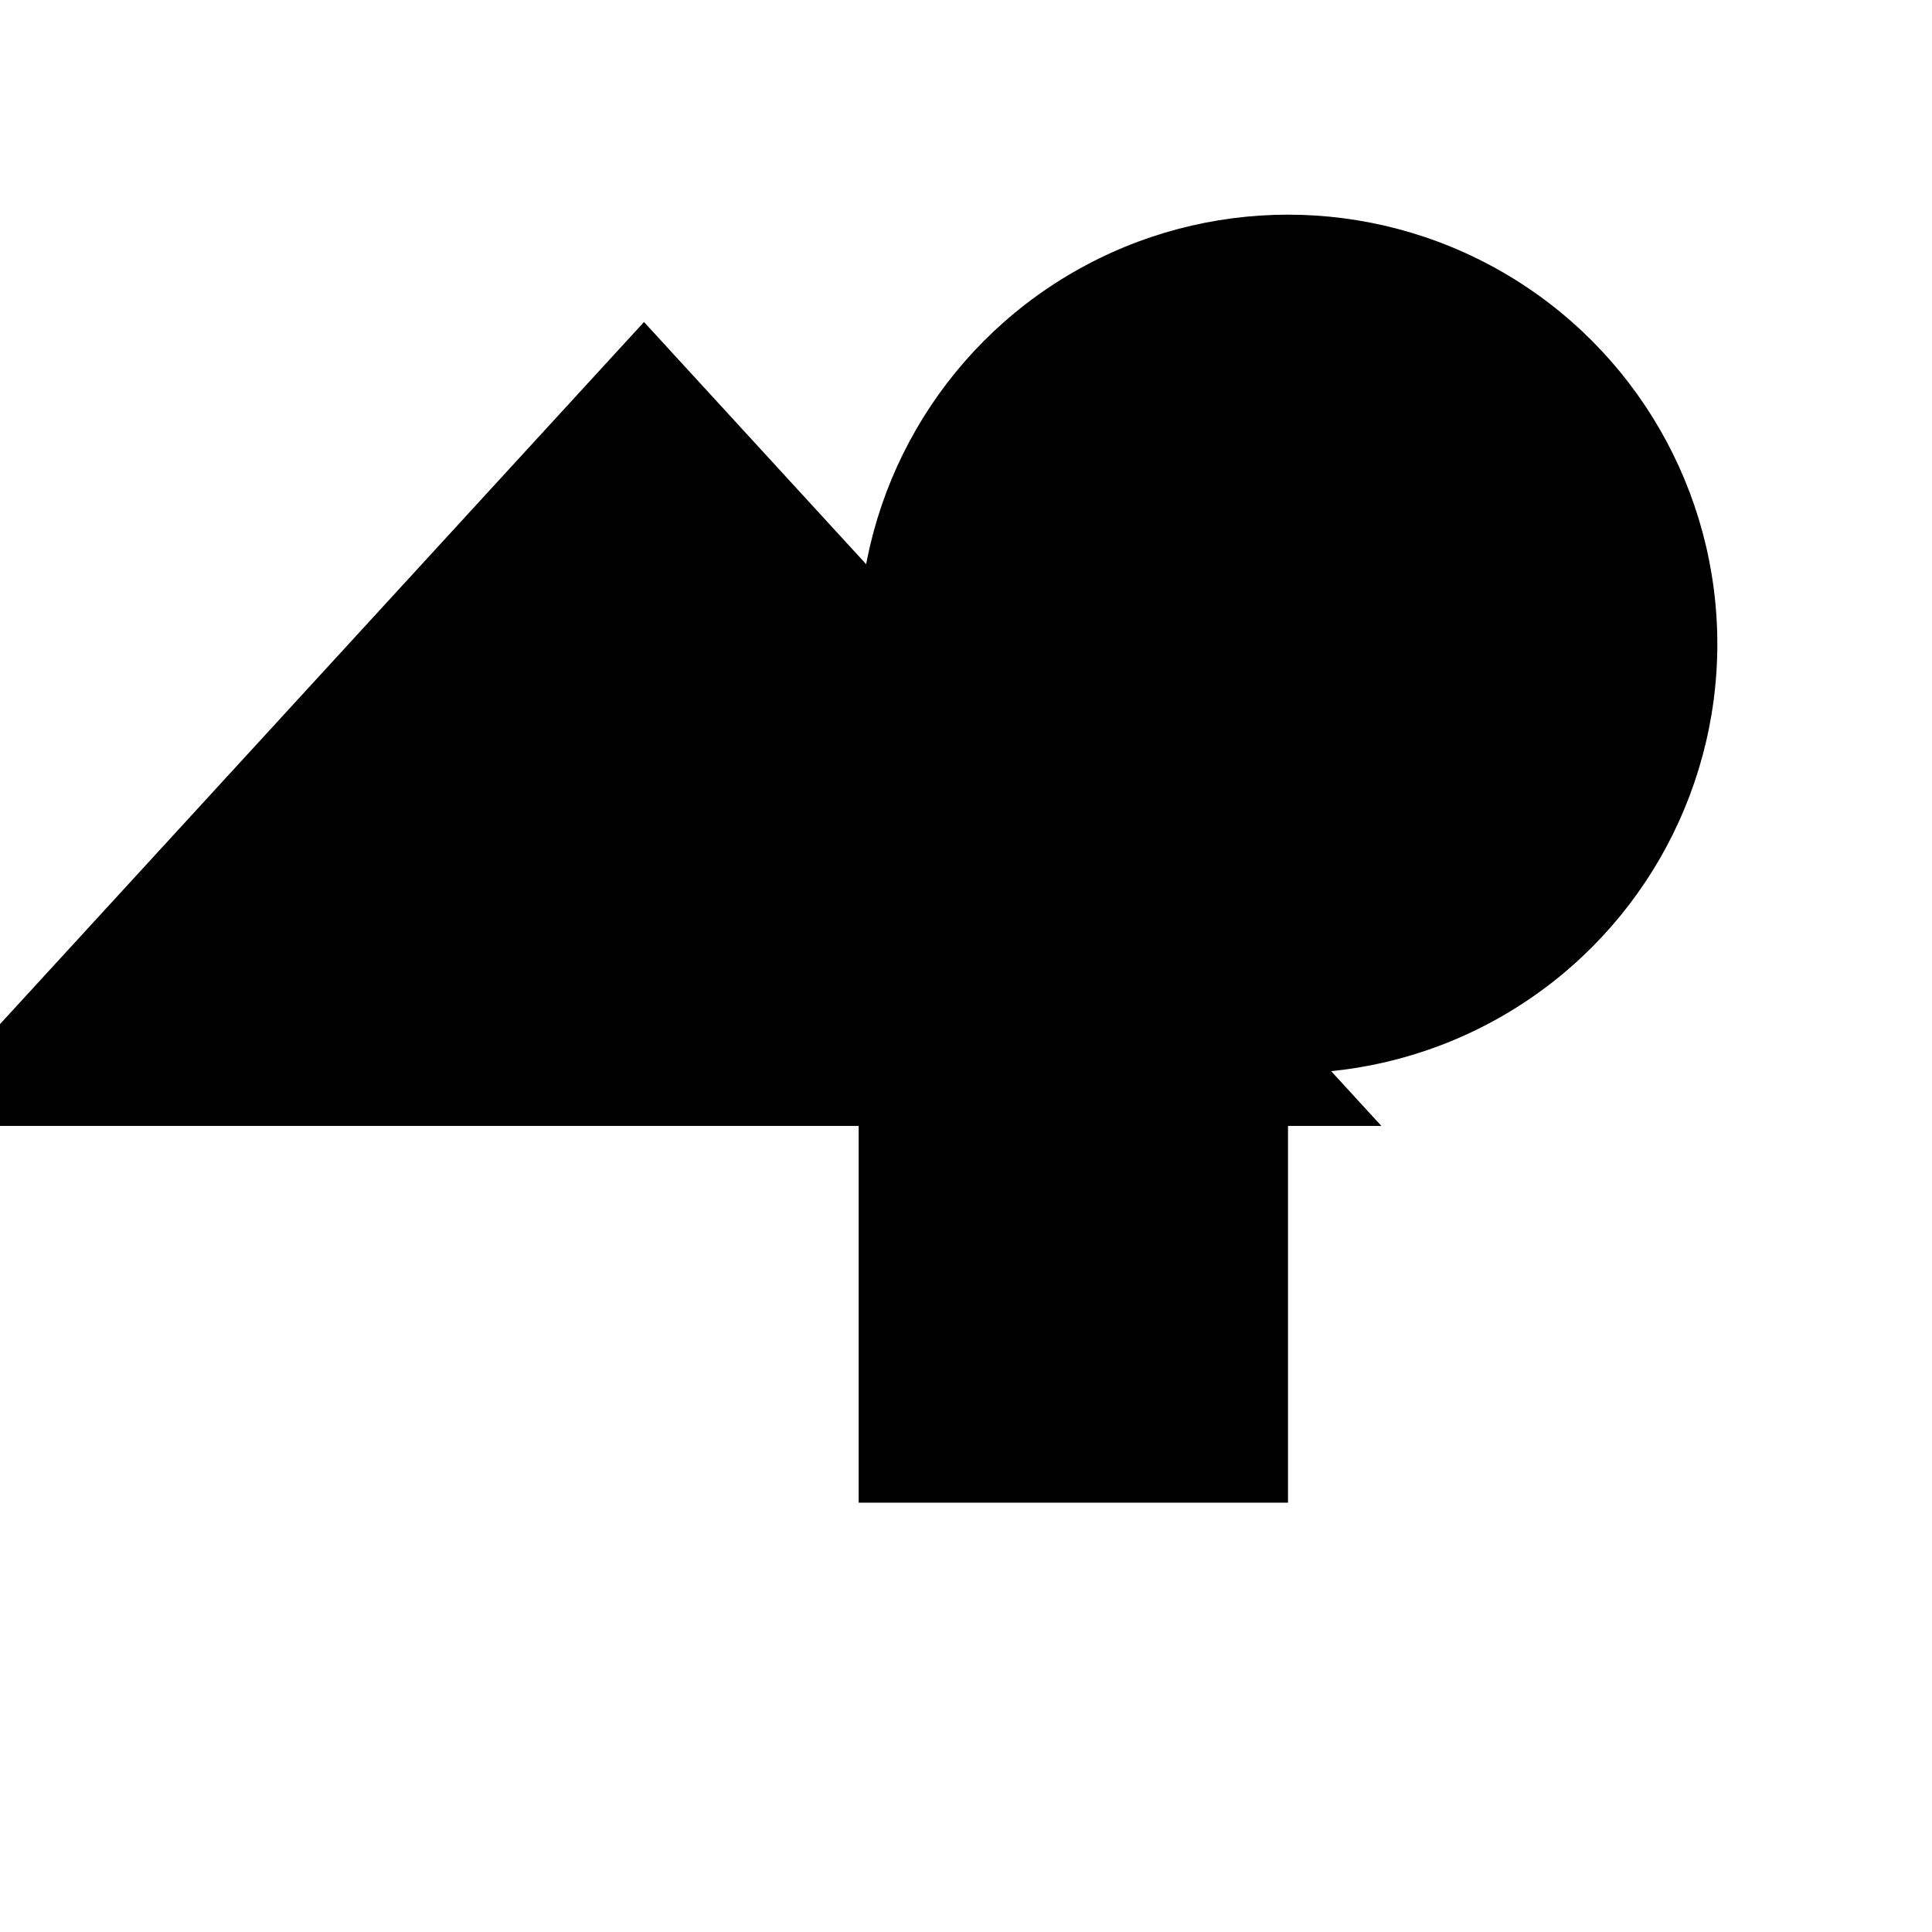
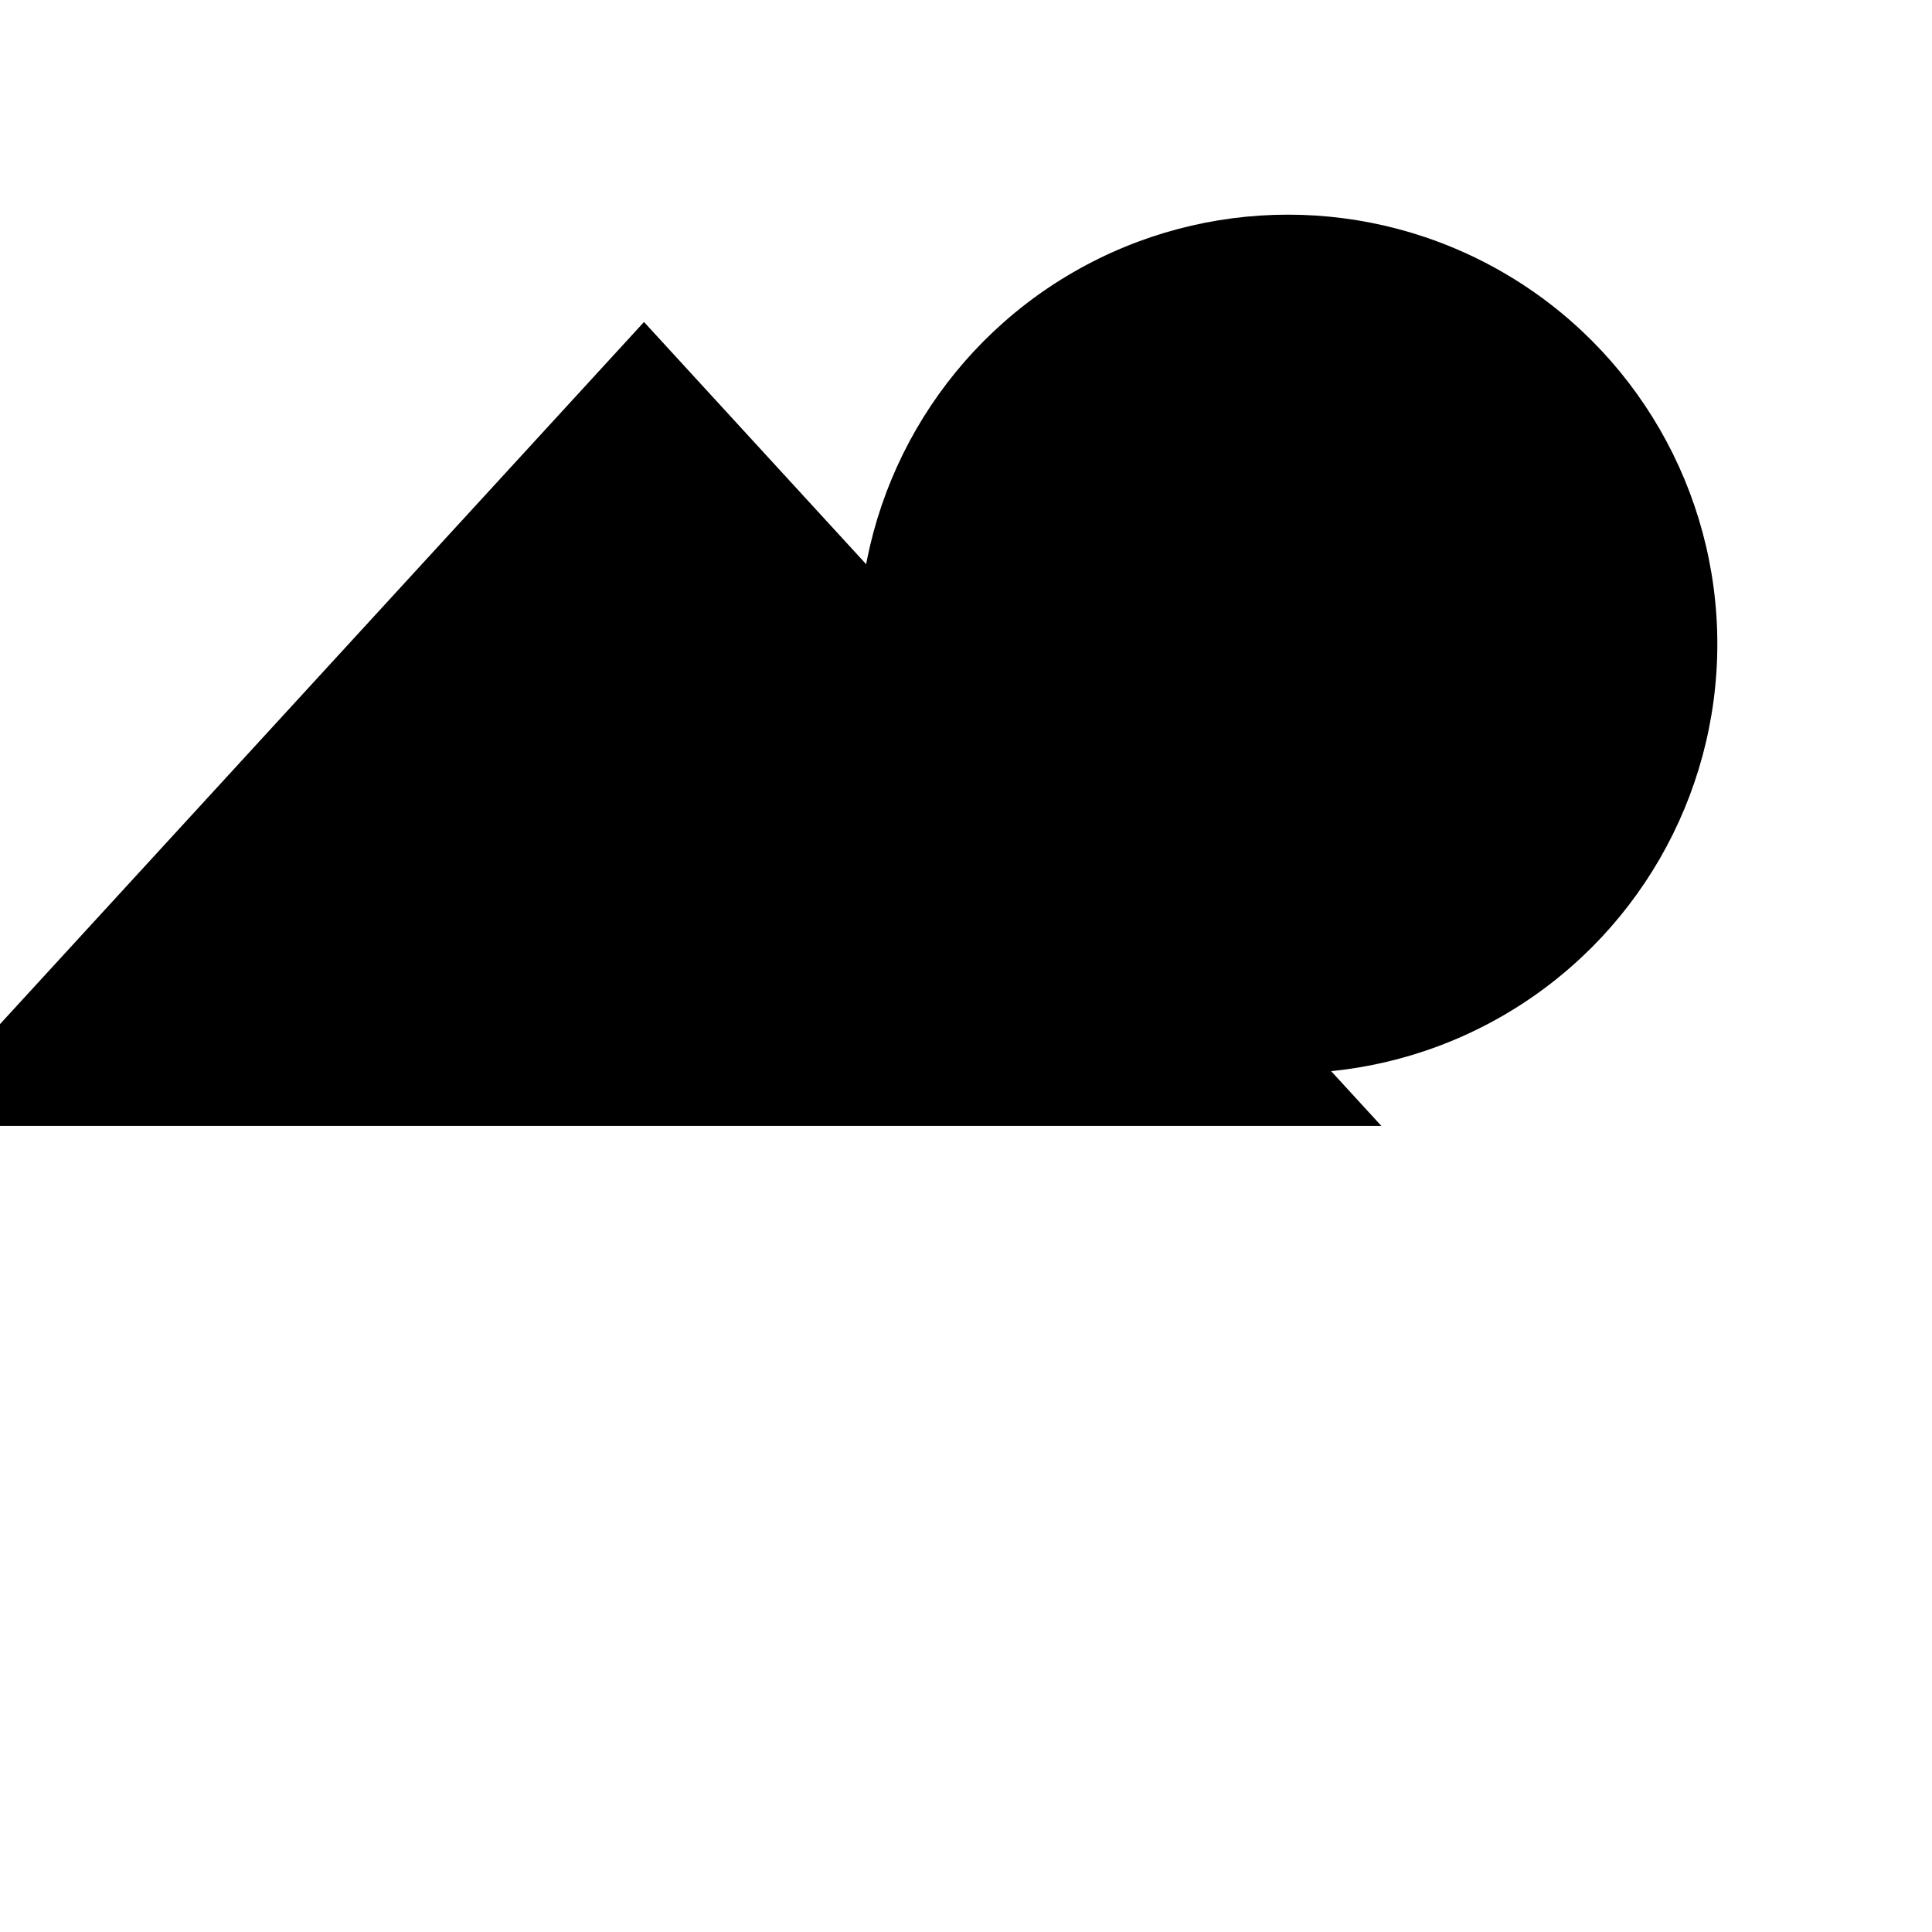
<svg xmlns="http://www.w3.org/2000/svg" viewBox="0 0 9 9" title="identicône par Marc Bresson">
-   <rect style="fill:hsl(-49,73%,65%);" x="4" y="5" width="2" height="2" />
  <circle style="fill:hsl(-109,73%,65%);" cx="6" cy="3" r="2" />
  <polygon style="fill:hsl(11,73%,65%);" points="3 1.5 -0.435 5.245 6.435 5.245 3 1.5" />
</svg>